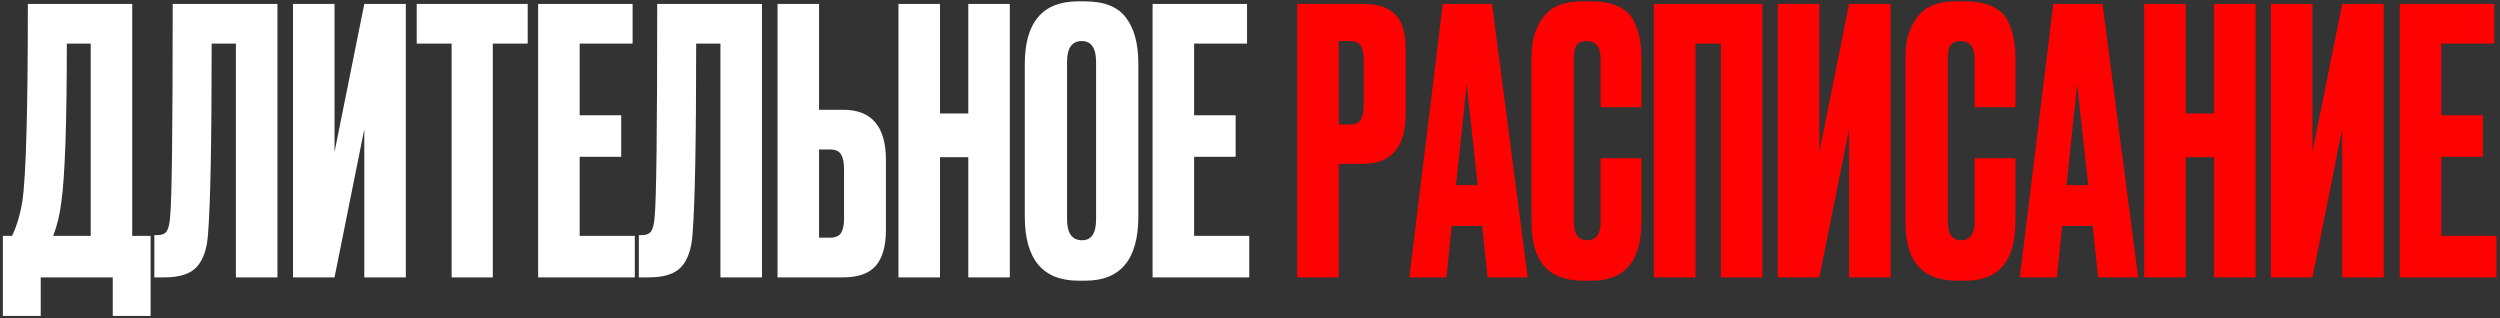
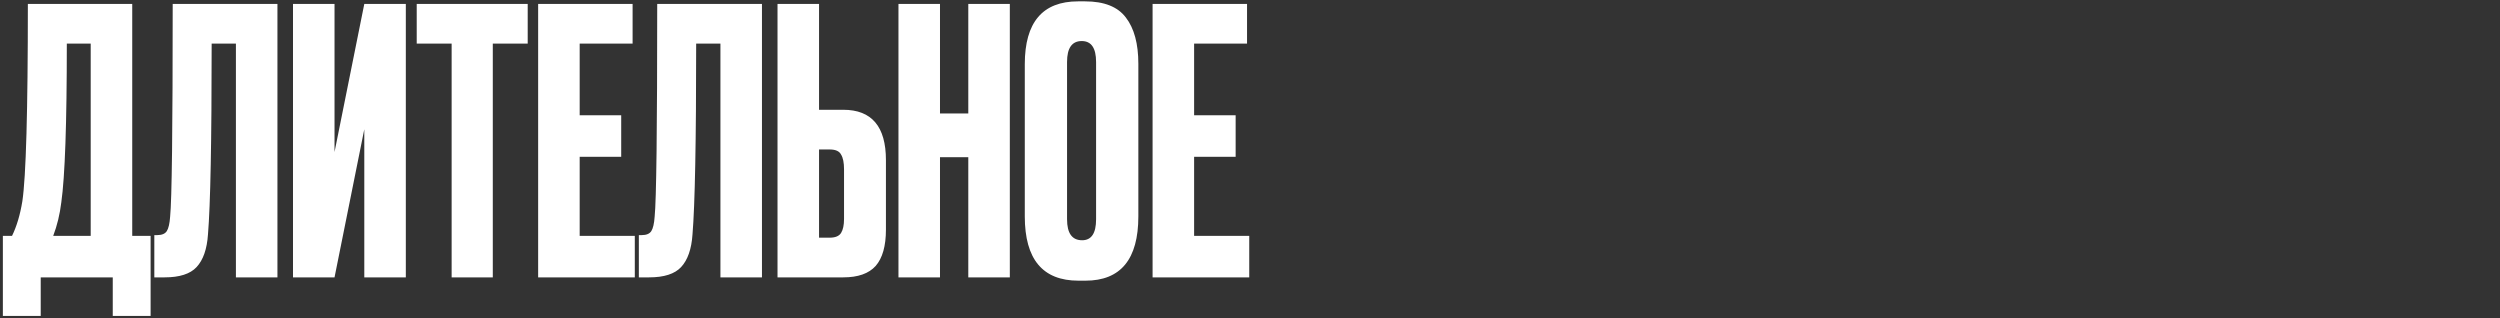
<svg xmlns="http://www.w3.org/2000/svg" width="676" height="86" viewBox="0 0 676 86" fill="none">
  <rect x="0" y="0" width="676" height="86" fill="#333333" stroke="none" />
  <path d="M30.489 85.434V75H11.011V85.434H0.775V63.77H3.26C4.519 61.187 5.446 58.073 6.042 54.429C7.036 47.804 7.533 30.016 7.533 1.064H35.756V63.77H40.725V85.434H30.489ZM16.576 54.727C16.179 57.974 15.45 60.988 14.39 63.77H24.526V11.797H18.067C18.067 33.395 17.57 47.705 16.576 54.727ZM63.791 75V11.797H57.232C57.232 38.231 56.901 55.423 56.238 63.373C55.973 67.348 54.946 70.296 53.157 72.218C51.435 74.073 48.553 75 44.512 75H41.729V63.572H42.524C43.783 63.572 44.644 63.207 45.108 62.479C45.572 61.75 45.87 60.458 46.002 58.603C46.466 54.164 46.698 34.984 46.698 1.064H75.02V75H63.791ZM98.506 75V34.951L90.456 75H79.227V1.064H90.456V41.113L98.506 1.064H109.735V75H98.506ZM112.68 1.064H142.691V11.797H133.251V75H122.121V11.797H112.68V1.064ZM145.514 1.064H171.054V11.797H156.744V31.175H167.973V42.405H156.744V63.77H171.65V75H145.514V1.064ZM194.804 75V11.797H188.245C188.245 38.231 187.914 55.423 187.252 63.373C186.987 67.348 185.96 70.296 184.171 72.218C182.448 74.073 179.567 75 175.525 75H172.743V63.572H173.538C174.796 63.572 175.658 63.207 176.121 62.479C176.585 61.75 176.883 60.458 177.016 58.603C177.48 54.164 177.711 34.984 177.711 1.064H206.034V75H194.804ZM221.47 29.684H228.028C235.714 29.684 239.556 34.223 239.556 43.299V62.081C239.556 66.52 238.629 69.799 236.774 71.919C234.919 73.973 232.003 75 228.028 75H210.24V1.064H221.47V29.684ZM221.47 64.267H224.352C225.875 64.267 226.902 63.837 227.432 62.975C227.962 62.114 228.227 60.855 228.227 59.199V45.783C228.227 43.995 227.962 42.67 227.432 41.808C226.968 40.881 225.942 40.417 224.352 40.417H221.47V64.267ZM254.174 42.504V75H242.945V1.064H254.174V30.678H261.826V1.064H273.056V75H261.826V42.504H254.174ZM307.81 17.262V58.504C307.81 70.097 303.04 75.894 293.5 75.894H291.612C281.939 75.894 277.103 70.097 277.103 58.504V17.362C277.103 6.033 281.906 0.369 291.513 0.369H293.401C298.568 0.369 302.245 1.826 304.432 4.741C306.684 7.656 307.81 11.83 307.81 17.262ZM296.382 59.299V16.766C296.382 12.989 295.09 11.101 292.506 11.101C289.856 11.101 288.531 12.989 288.531 16.766V59.299C288.531 63.075 289.89 64.963 292.606 64.963C295.123 64.963 296.382 63.075 296.382 59.299ZM311.659 1.064H337.199V11.797H322.888V31.175H334.118V42.405H322.888V63.77H337.795V75H311.659V1.064Z" fill="white" />
-   <path d="M368.557 44.293H361.998V75H350.769V1.064H368.557C372.598 1.064 375.513 2.025 377.302 3.946C379.157 5.801 380.085 8.915 380.085 13.287V30.778C380.085 39.788 376.242 44.293 368.557 44.293ZM361.998 11.101V33.66H364.88C366.47 33.66 367.497 33.229 367.961 32.368C368.491 31.44 368.756 30.082 368.756 28.293V16.169C368.756 14.513 368.491 13.254 367.961 12.393C367.431 11.532 366.404 11.101 364.88 11.101H361.998ZM402.256 75L400.765 61.087H392.517L391.126 75H381.089L390.132 1.064H403.448L413.088 75H402.256ZM396.591 22.728L393.709 50.057H399.573L396.591 22.728ZM432.816 59.994V42.802H443.847V59.895C443.847 70.561 439.375 75.894 430.431 75.894H427.947C418.738 75.894 414.133 70.694 414.133 60.292V15.176C414.133 10.935 415.194 7.424 417.314 4.642C419.434 1.793 422.845 0.369 427.549 0.369H430.133C433.048 0.369 435.466 0.799 437.388 1.66C439.375 2.522 440.799 3.78 441.661 5.437C442.522 7.093 443.085 8.716 443.35 10.306C443.681 11.83 443.847 13.652 443.847 15.772V28.989H432.816V15.971C432.816 12.724 431.557 11.101 429.04 11.101C427.715 11.101 426.787 11.499 426.257 12.294C425.794 13.022 425.562 14.248 425.562 15.971V59.895C425.562 63.274 426.754 64.963 429.139 64.963C431.591 64.963 432.816 63.307 432.816 59.994ZM447.229 75V1.064H476.545V75H465.315V11.797H458.458V75H447.229ZM499.989 75V34.951L491.94 75H480.71V1.064H491.94V41.113L499.989 1.064H511.219V75H499.989ZM533.939 59.994V42.802H544.97V59.895C544.97 70.561 540.498 75.894 531.554 75.894H529.07C519.861 75.894 515.256 70.694 515.256 60.292V15.176C515.256 10.935 516.316 7.424 518.436 4.642C520.557 1.793 523.968 0.369 528.672 0.369H531.256C534.171 0.369 536.589 0.799 538.51 1.66C540.498 2.522 541.922 3.78 542.784 5.437C543.645 7.093 544.208 8.716 544.473 10.306C544.804 11.83 544.97 13.652 544.97 15.772V28.989H533.939V15.971C533.939 12.724 532.68 11.101 530.163 11.101C528.838 11.101 527.91 11.499 527.38 12.294C526.917 13.022 526.685 14.248 526.685 15.971V59.895C526.685 63.274 527.877 64.963 530.262 64.963C532.714 64.963 533.939 63.307 533.939 59.994ZM567.333 75L565.842 61.087H557.594L556.203 75H546.166L555.209 1.064H568.525L578.165 75H567.333ZM561.668 22.728L558.786 50.057H564.649L561.668 22.728ZM591.025 42.504V75H579.795V1.064H591.025V30.678H598.676V1.064H609.906V75H598.676V42.504H591.025ZM633.332 75V34.951L625.282 75H614.053V1.064H625.282V41.113L633.332 1.064H644.561V75H633.332ZM648.897 1.064H674.437V11.797H660.127V31.175H671.356V42.405H660.127V63.77H675.033V75H648.897V1.064Z" fill="#FE0201" />
</svg>